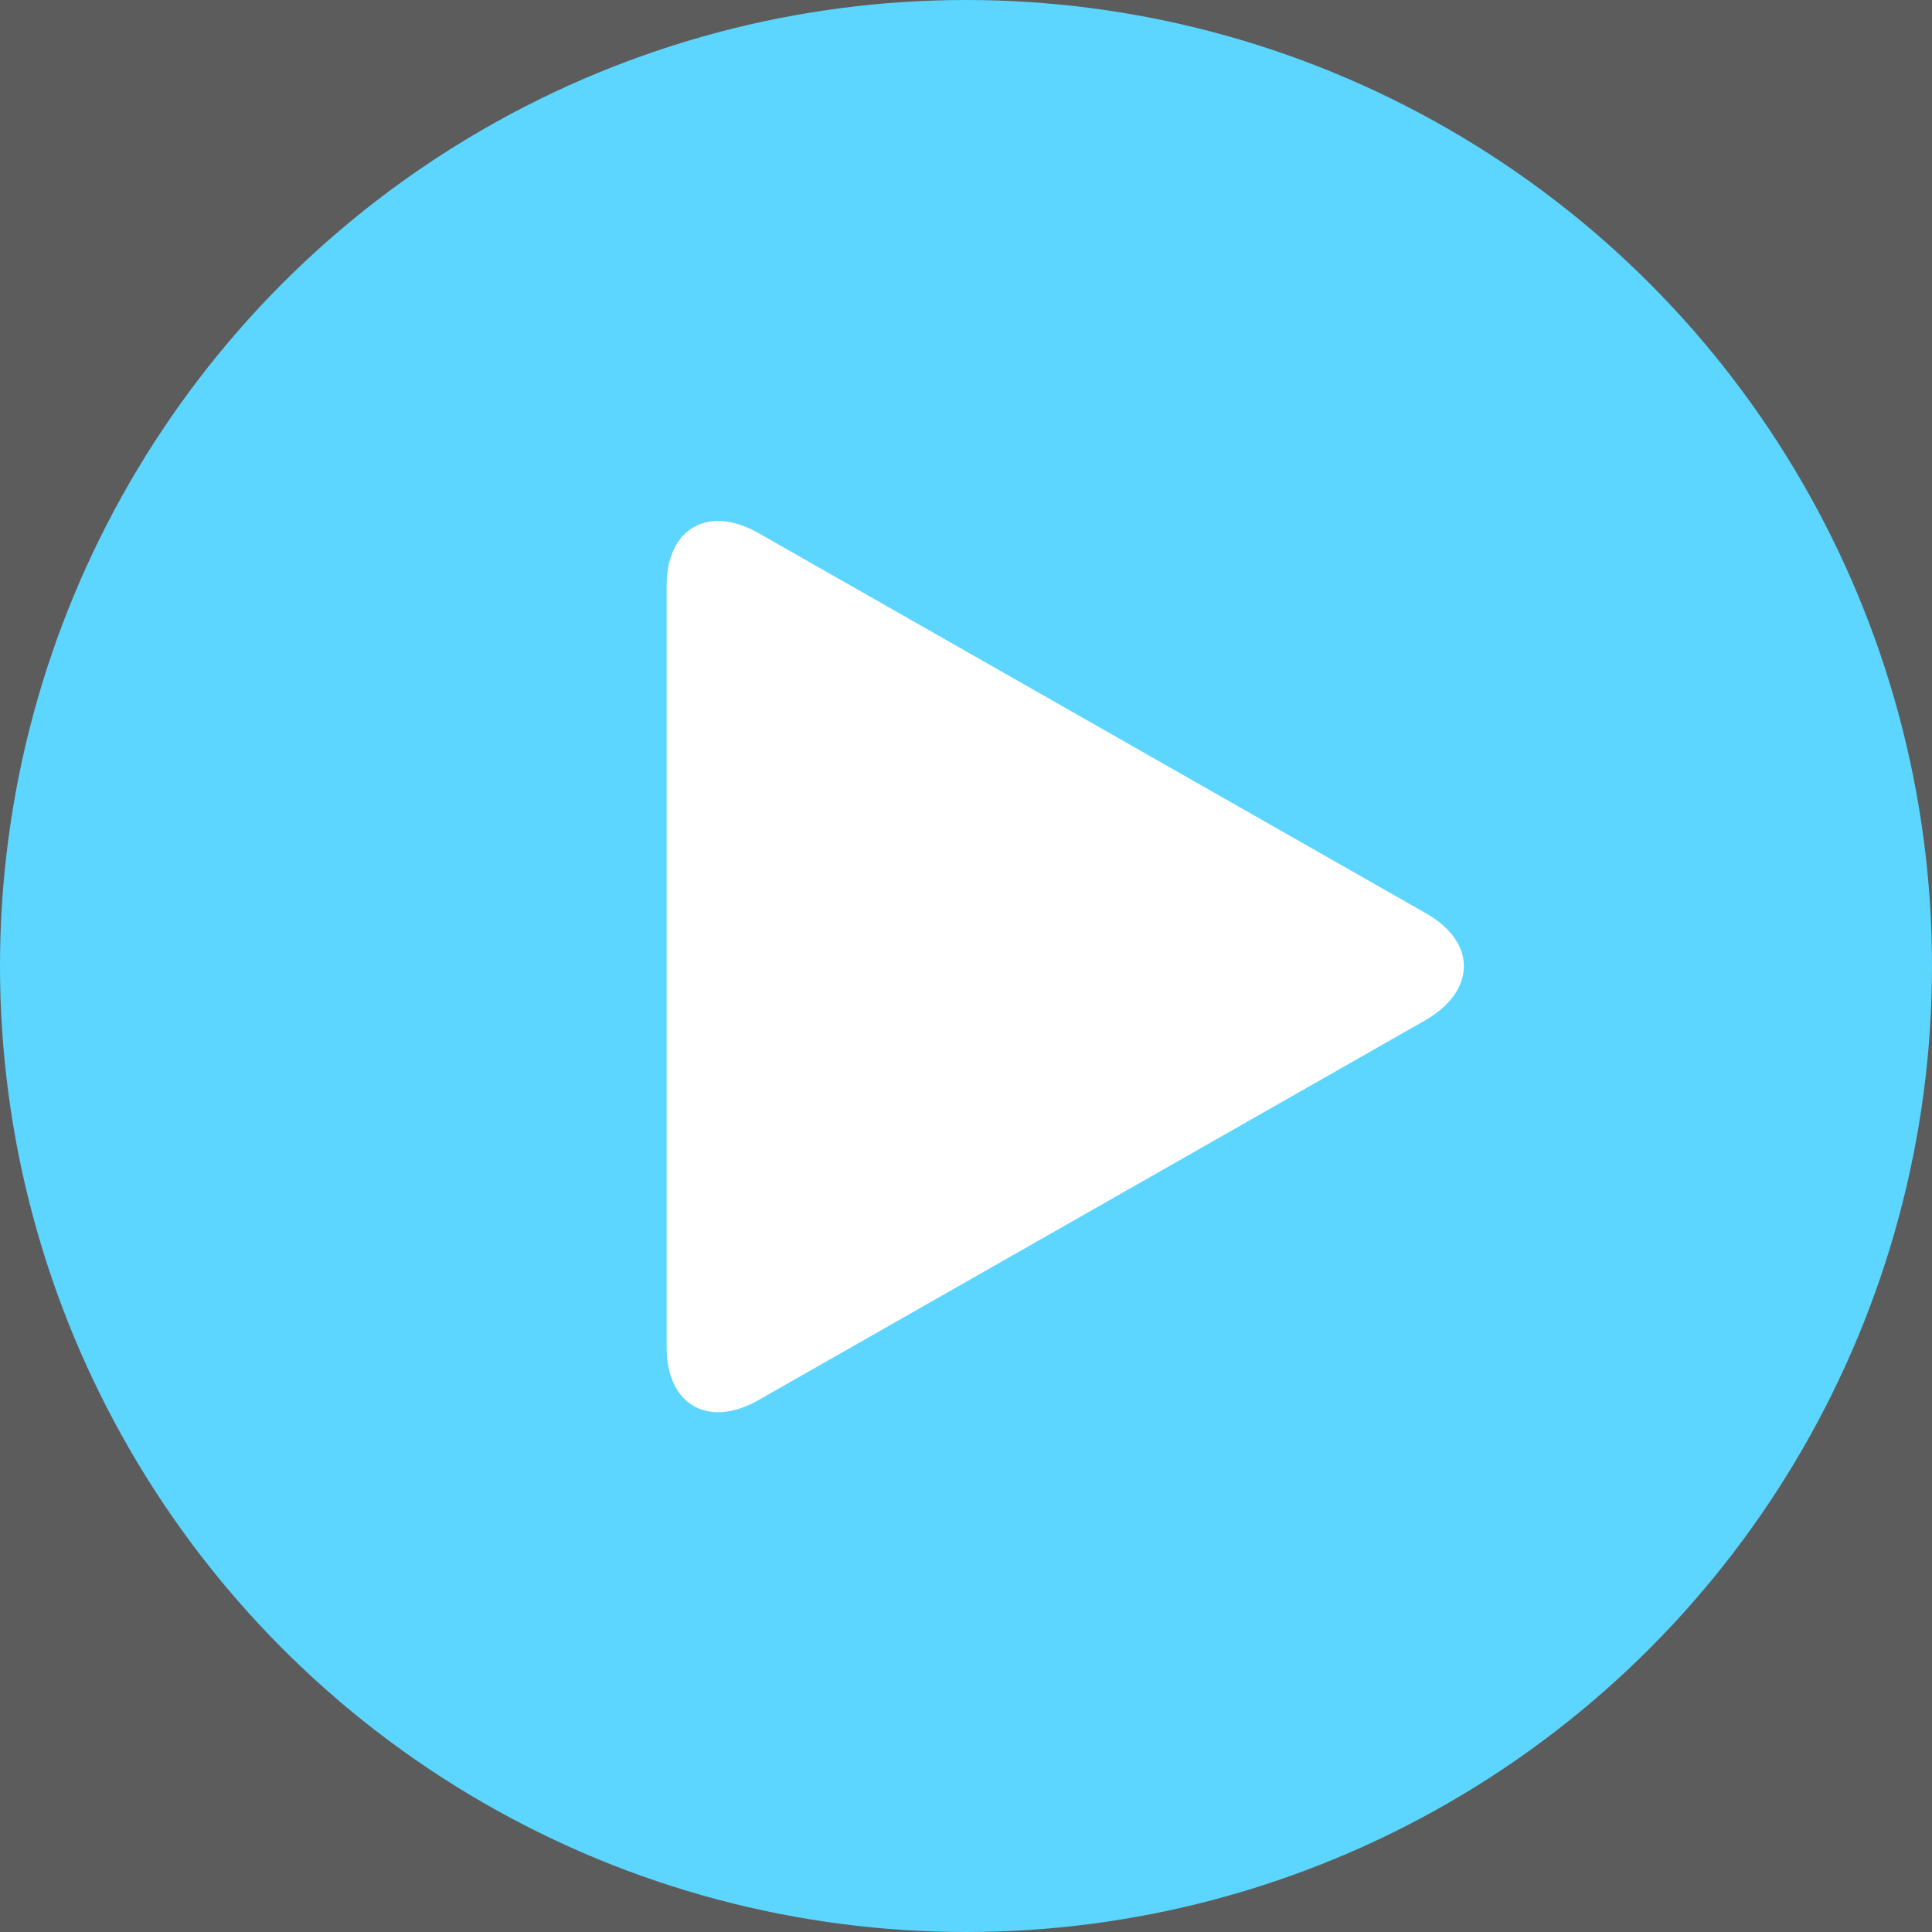
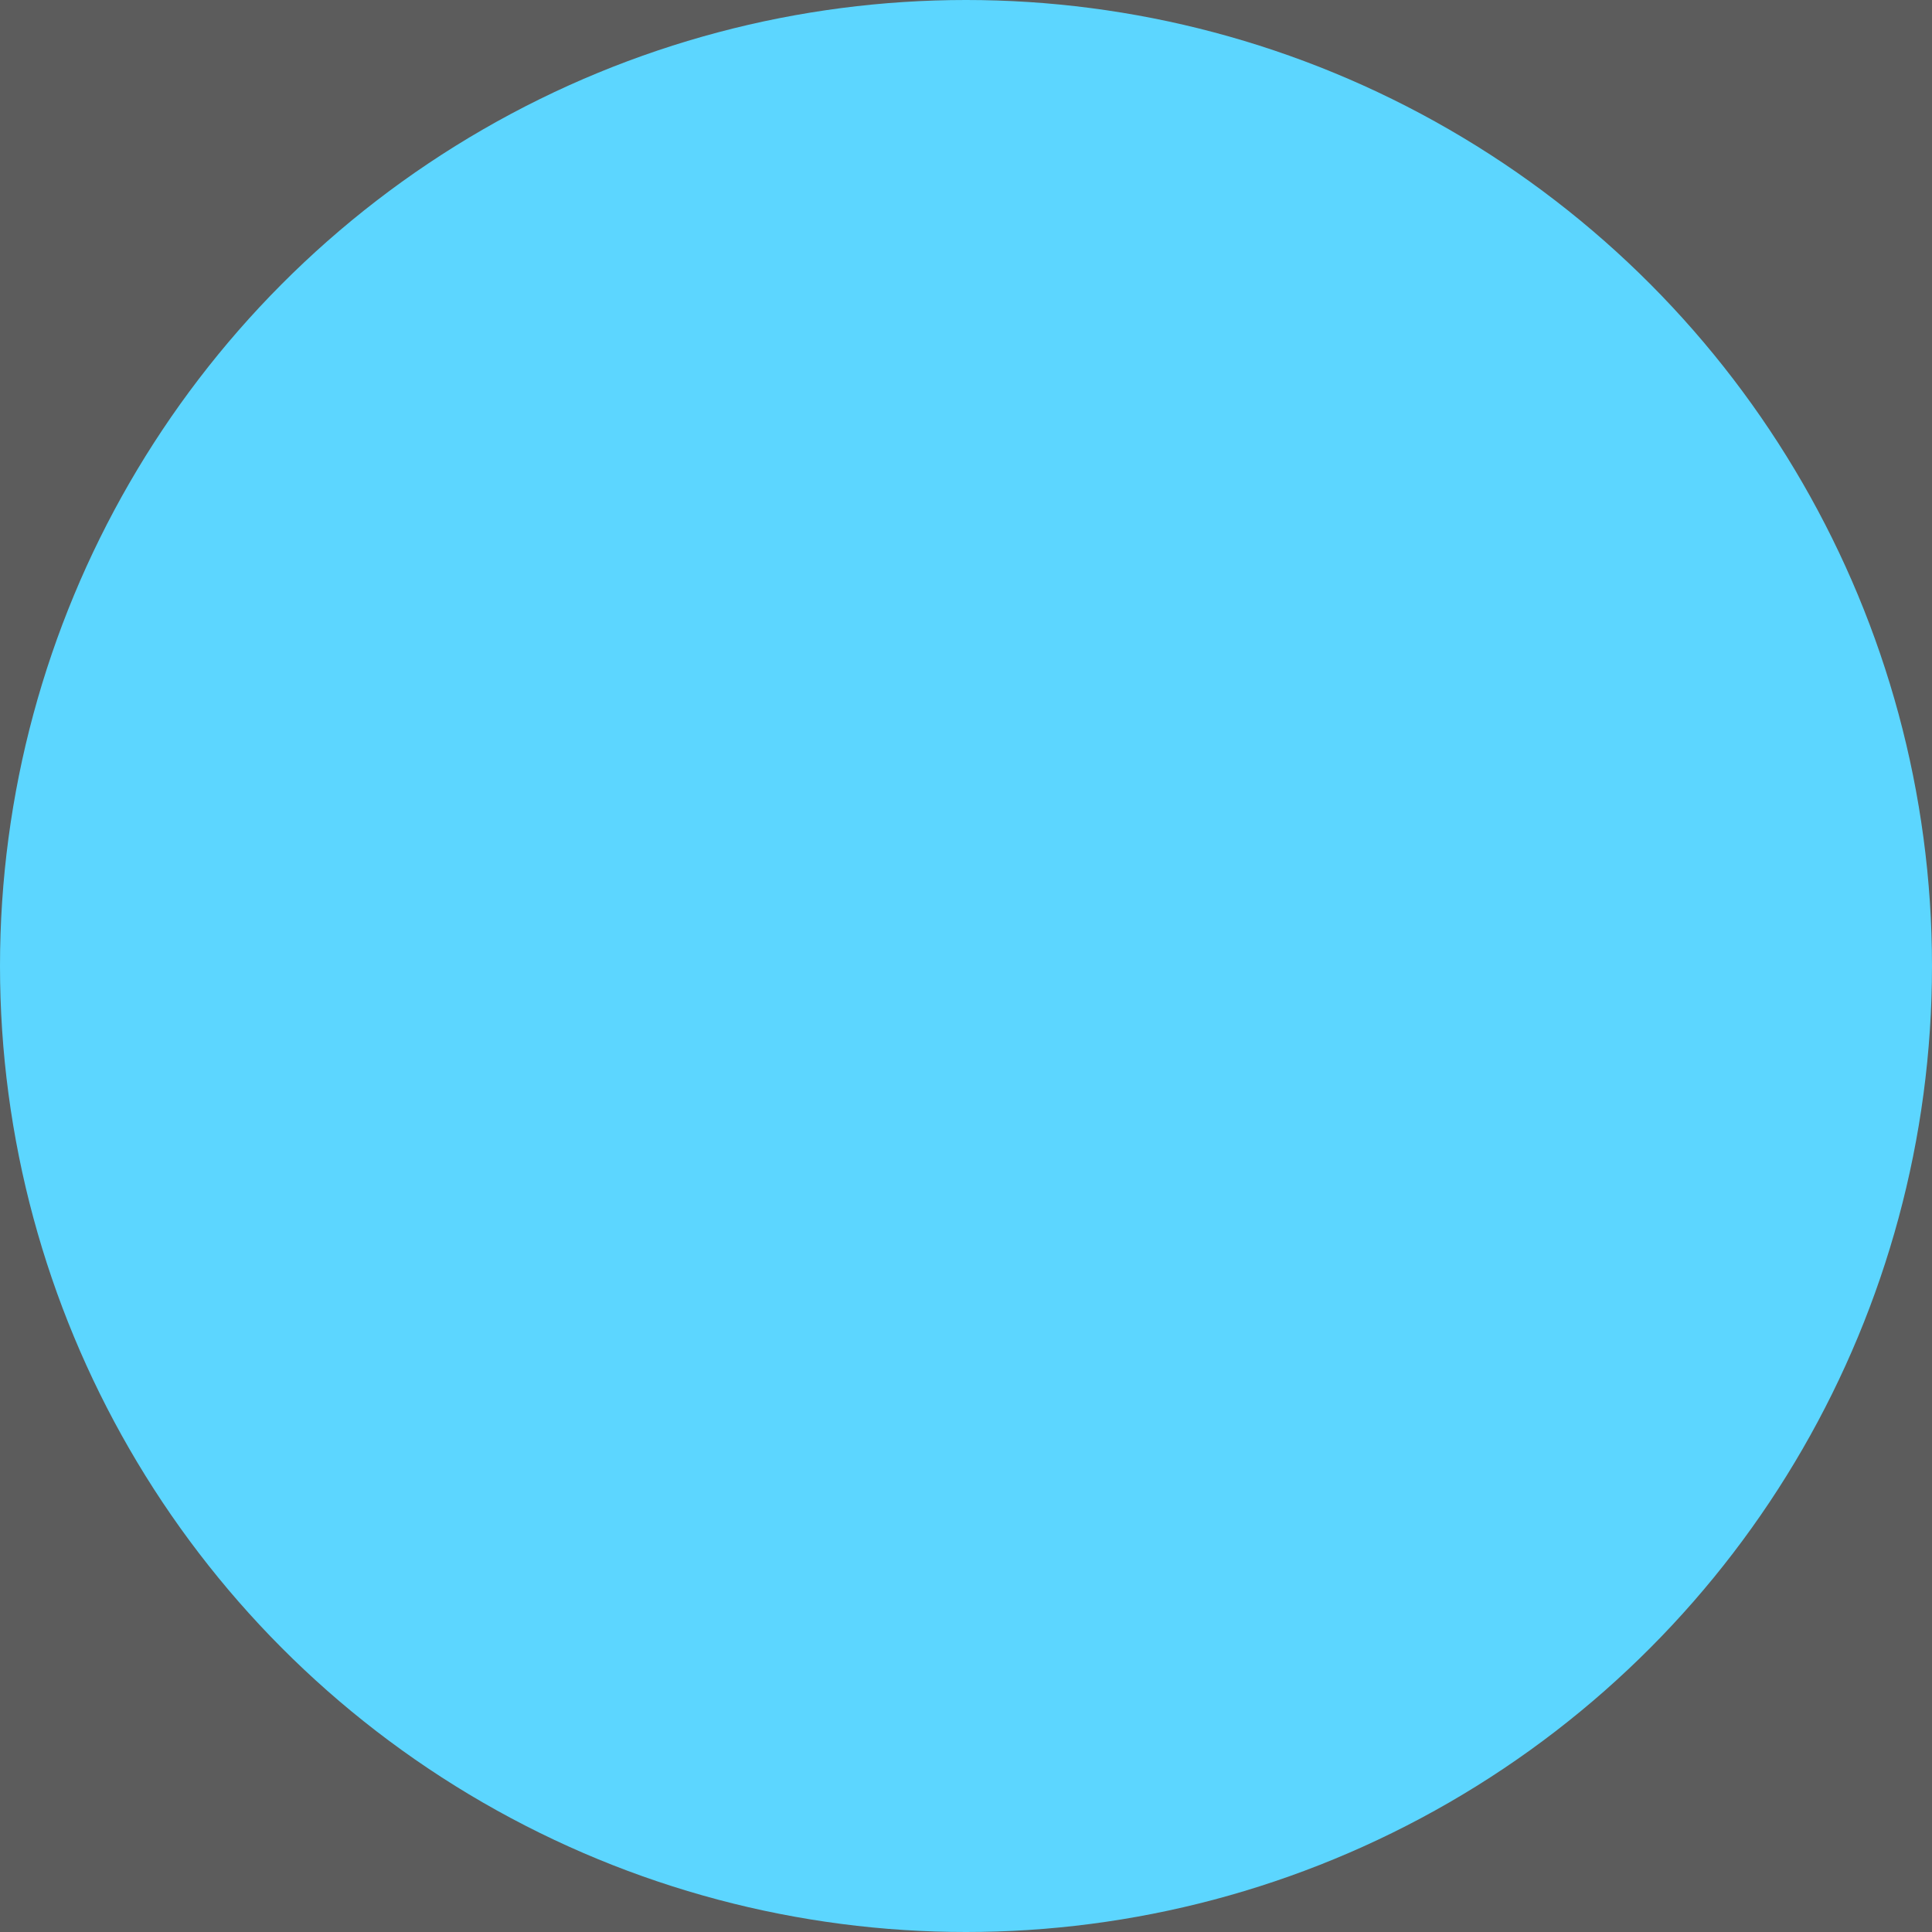
<svg xmlns="http://www.w3.org/2000/svg" id="youtube" opacity=".8" viewBox="0 0 162 162">
  <rect x="0" y="0" width="162" height="162" fill="#333333" stroke="none" />
  <style>.st0{fill:#3cf}.st1{fill-rule:evenodd;clip-rule:evenodd;fill:#fff}</style>
  <circle class="st0" cx="81" cy="81" r="81" />
-   <path class="st1" d="M119.6 76.6l-56-31.9c-4.2-2.4-7.7-.4-7.7 4.4V113c0 4.8 3.5 6.8 7.7 4.4l56-31.9c4.2-2.5 4.2-6.5 0-8.9z" />
</svg>